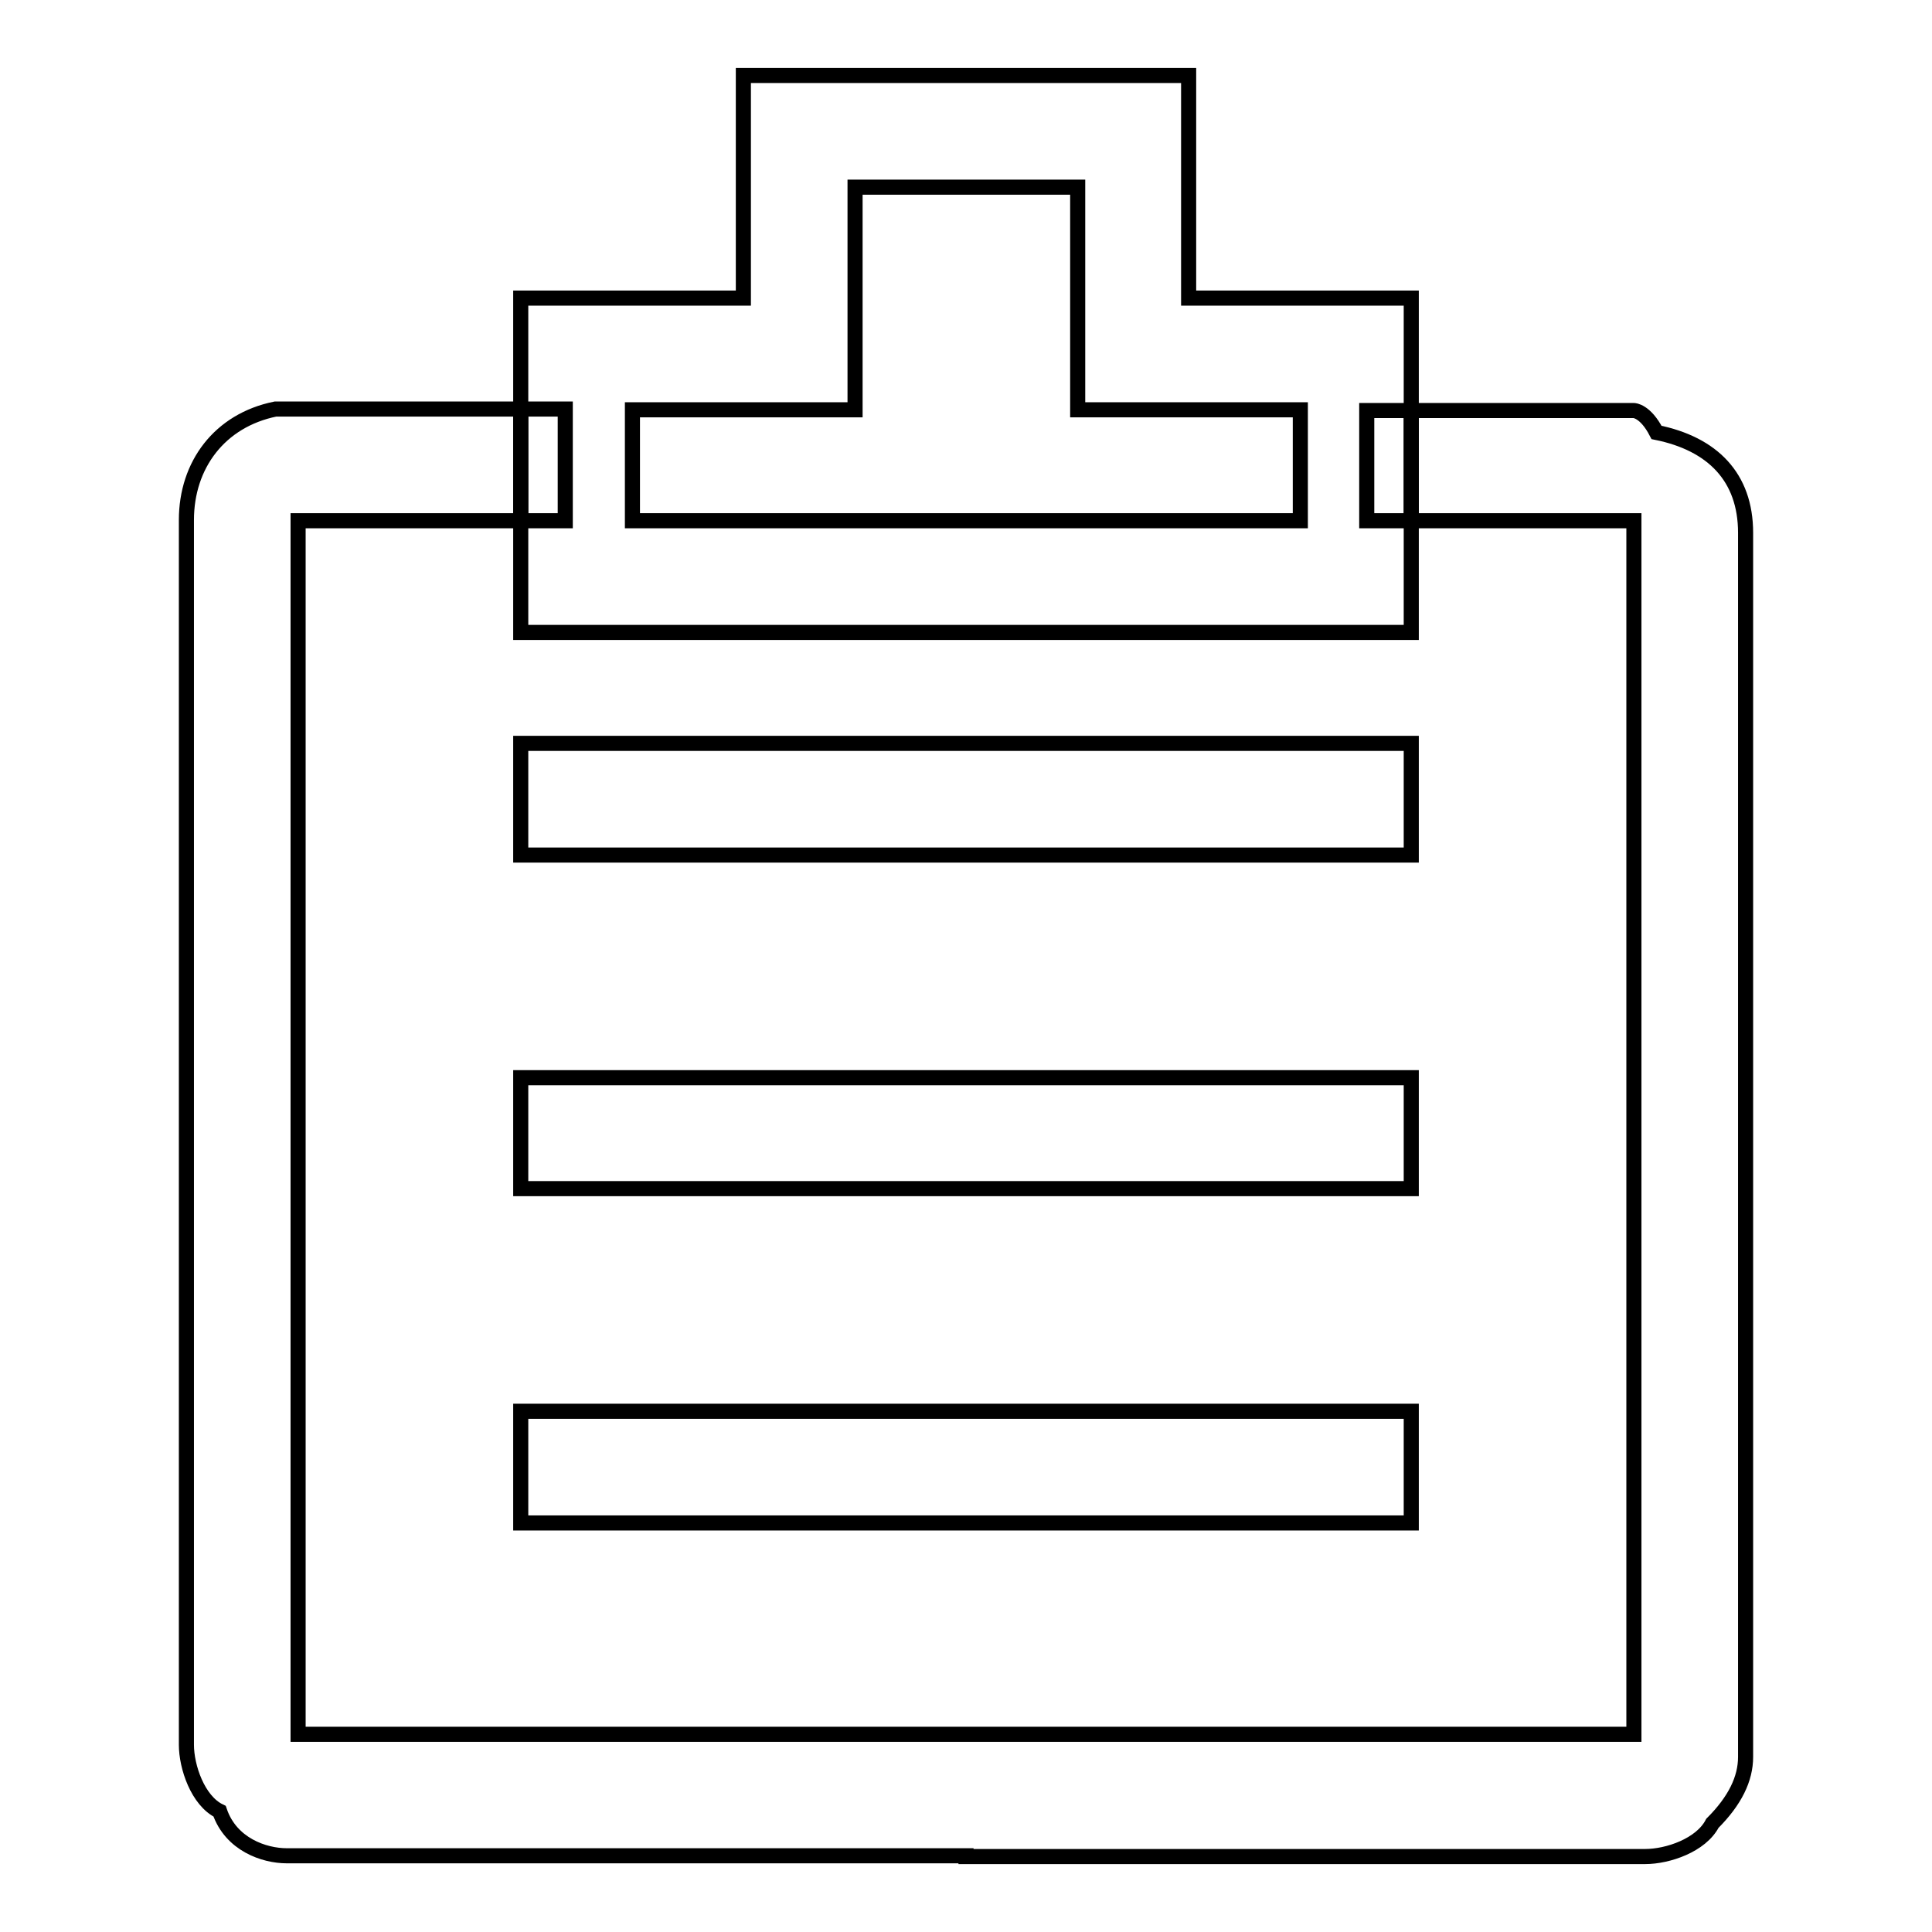
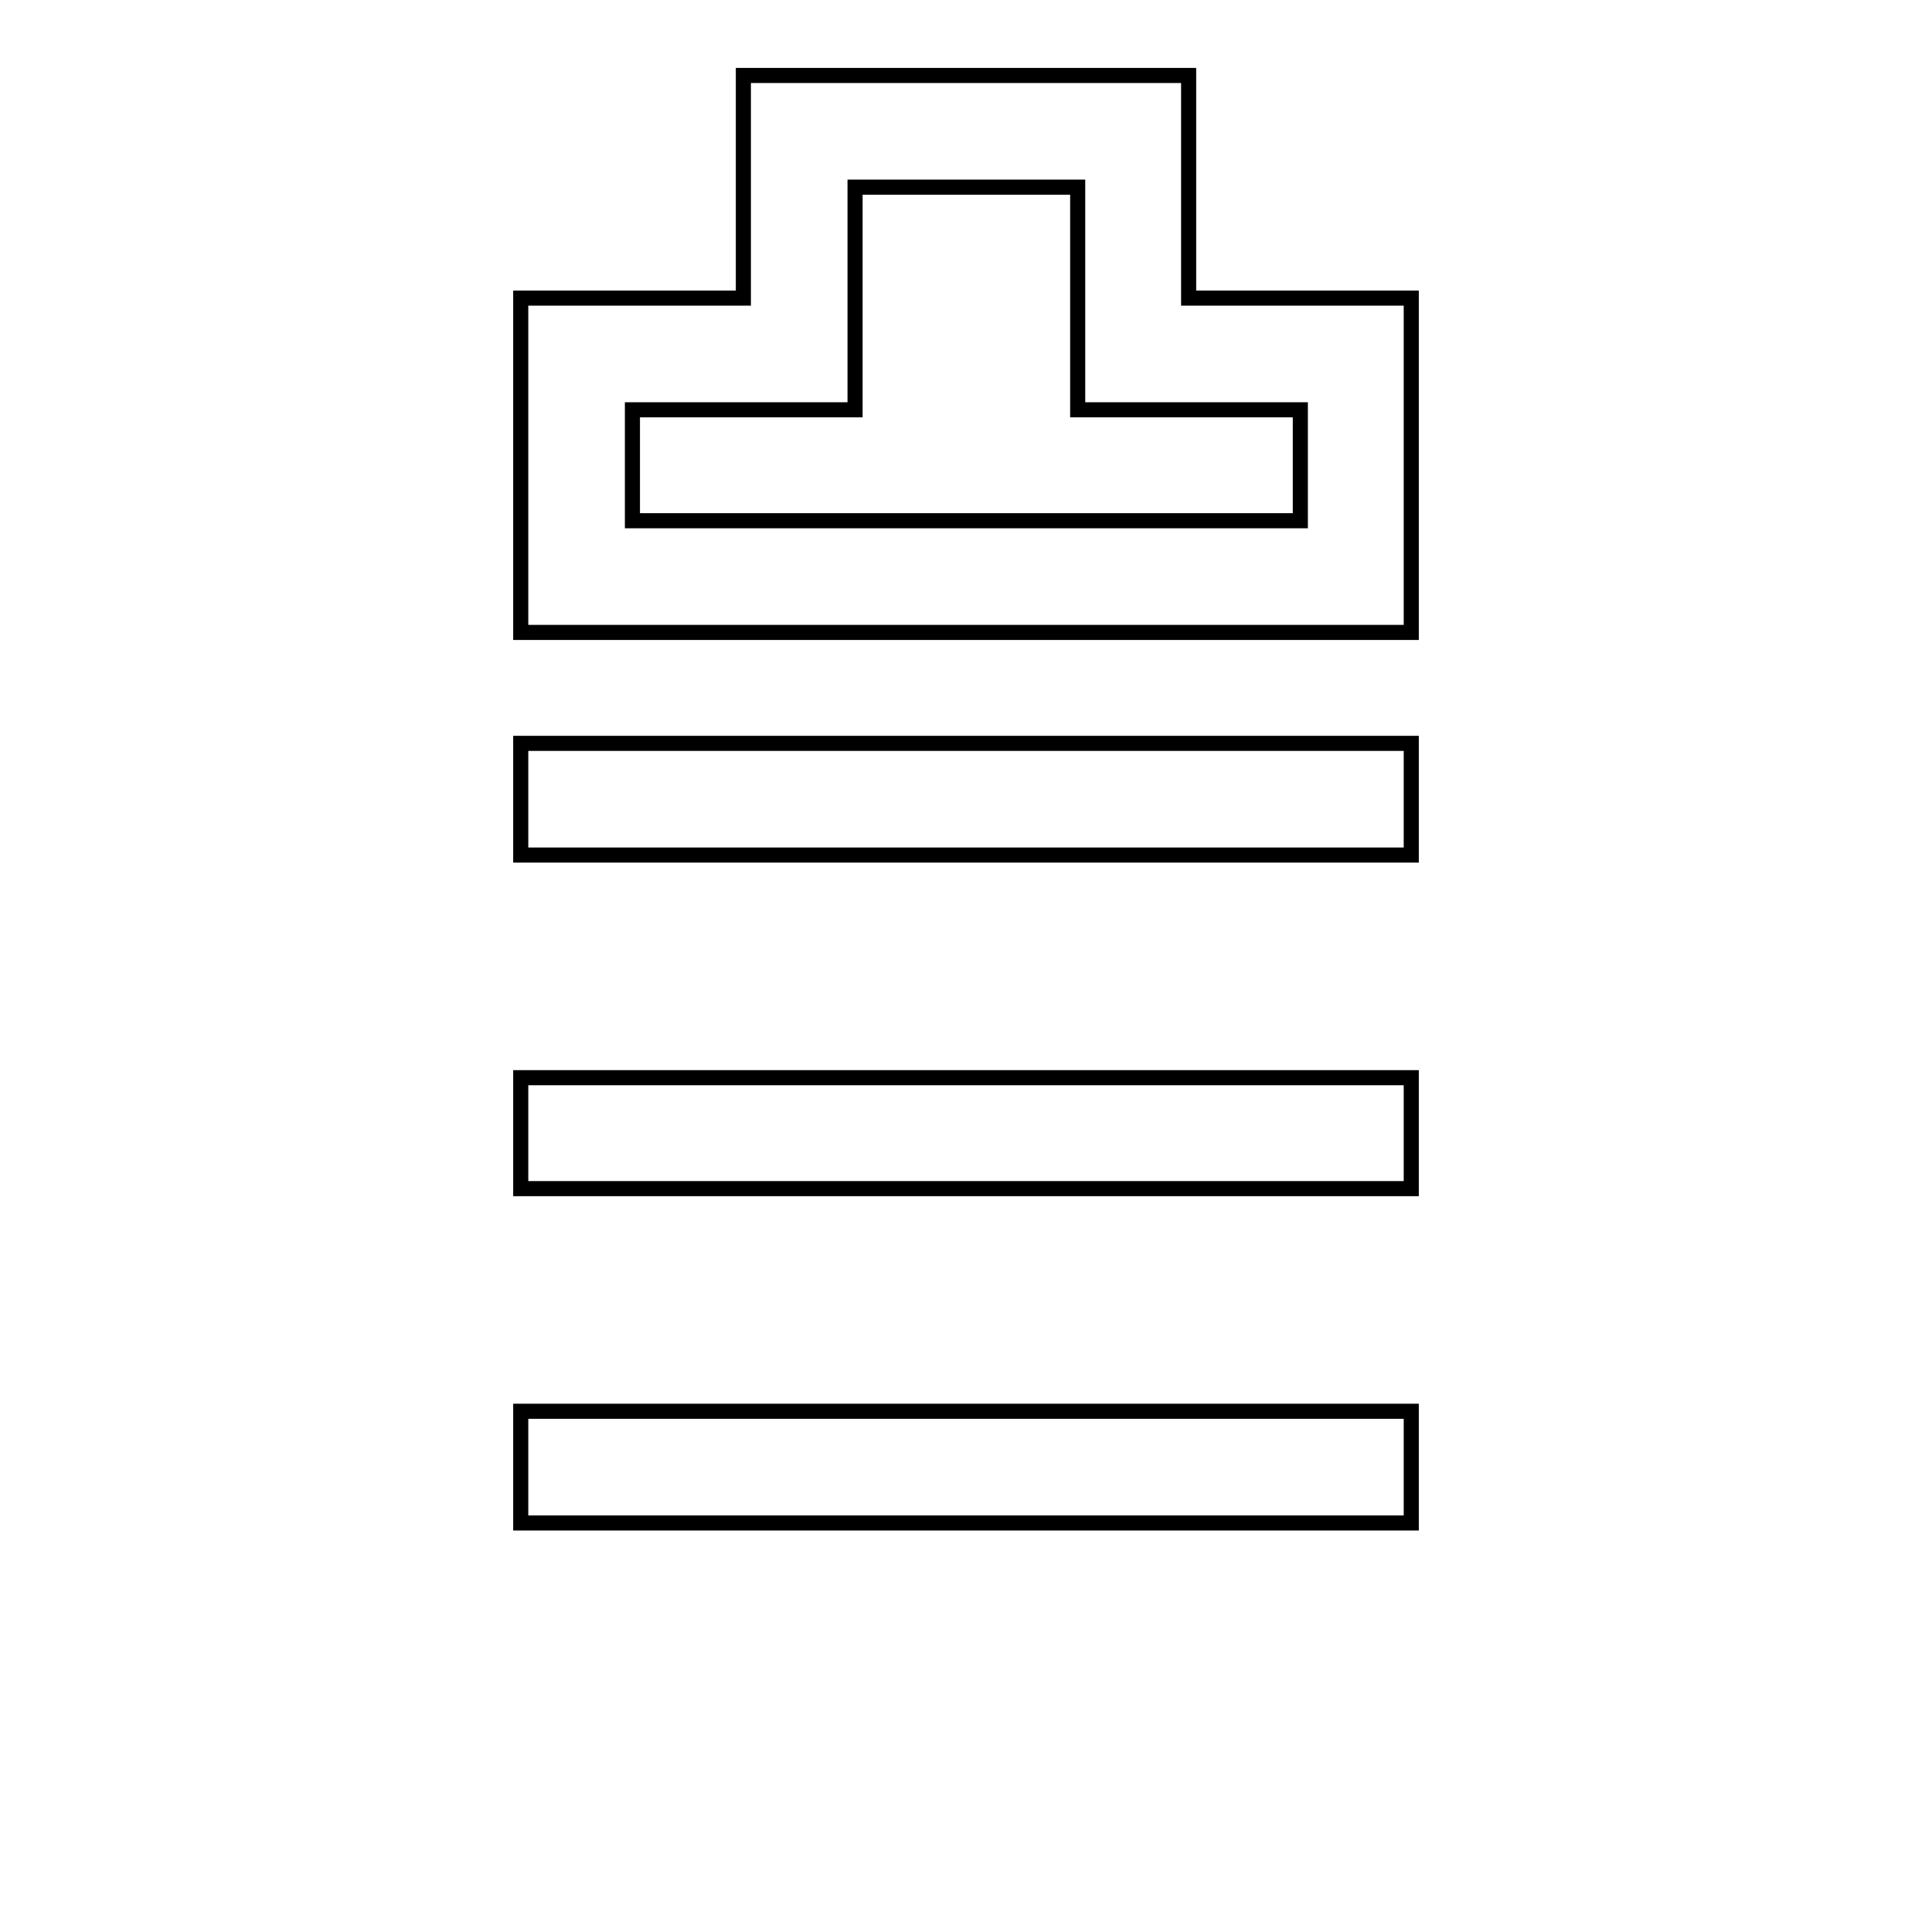
<svg xmlns="http://www.w3.org/2000/svg" version="1.1" x="0px" y="0px" viewBox="0 0 256 256" enable-background="new 0 0 256 256" xml:space="preserve">
  <g>
-     <path stroke-width="2" fill-opacity="0" stroke="#000000" d="M69,69V54.3 M187,54.3V69 M128,246h90c3,0,7.4-1.5,8.9-4.4c3-3,4.4-5.9,4.4-8.8v-4.4v-4.4v-38.3v-79.6V88.2 v-8.8v-4.4v-4.4c0-7.4-4.4-11.8-11.8-13.3c-1.5-2.9-3-2.9-3-2.9h-33.9h-1.5V69h35.4v160.8h-177v-1.5V218v-19.2V159V79.3v-5.9v-3V69 h35.4v-1.5V66v-2.9v-7.4v-1.5h-1.5H39.5h-3c-7.4,1.5-11.8,7.4-11.8,14.7v162.3c0,2.9,1.5,7.4,4.4,8.8c1.5,4.4,5.9,5.9,8.9,5.9H128z " />
    <path stroke-width="2" fill-opacity="0" stroke="#000000" d="M69,142.8h118v14.7H69V142.8z M69,98.5h118v14.8H69V98.5z M69,187h118v14.8H69V187z M157.5,39.5V10h-59 v29.5H69v44.3h118V39.5H157.5z M172.3,69H83.8V54.3h29.5V24.8h29.5v29.5h29.5V69z" />
  </g>
</svg>